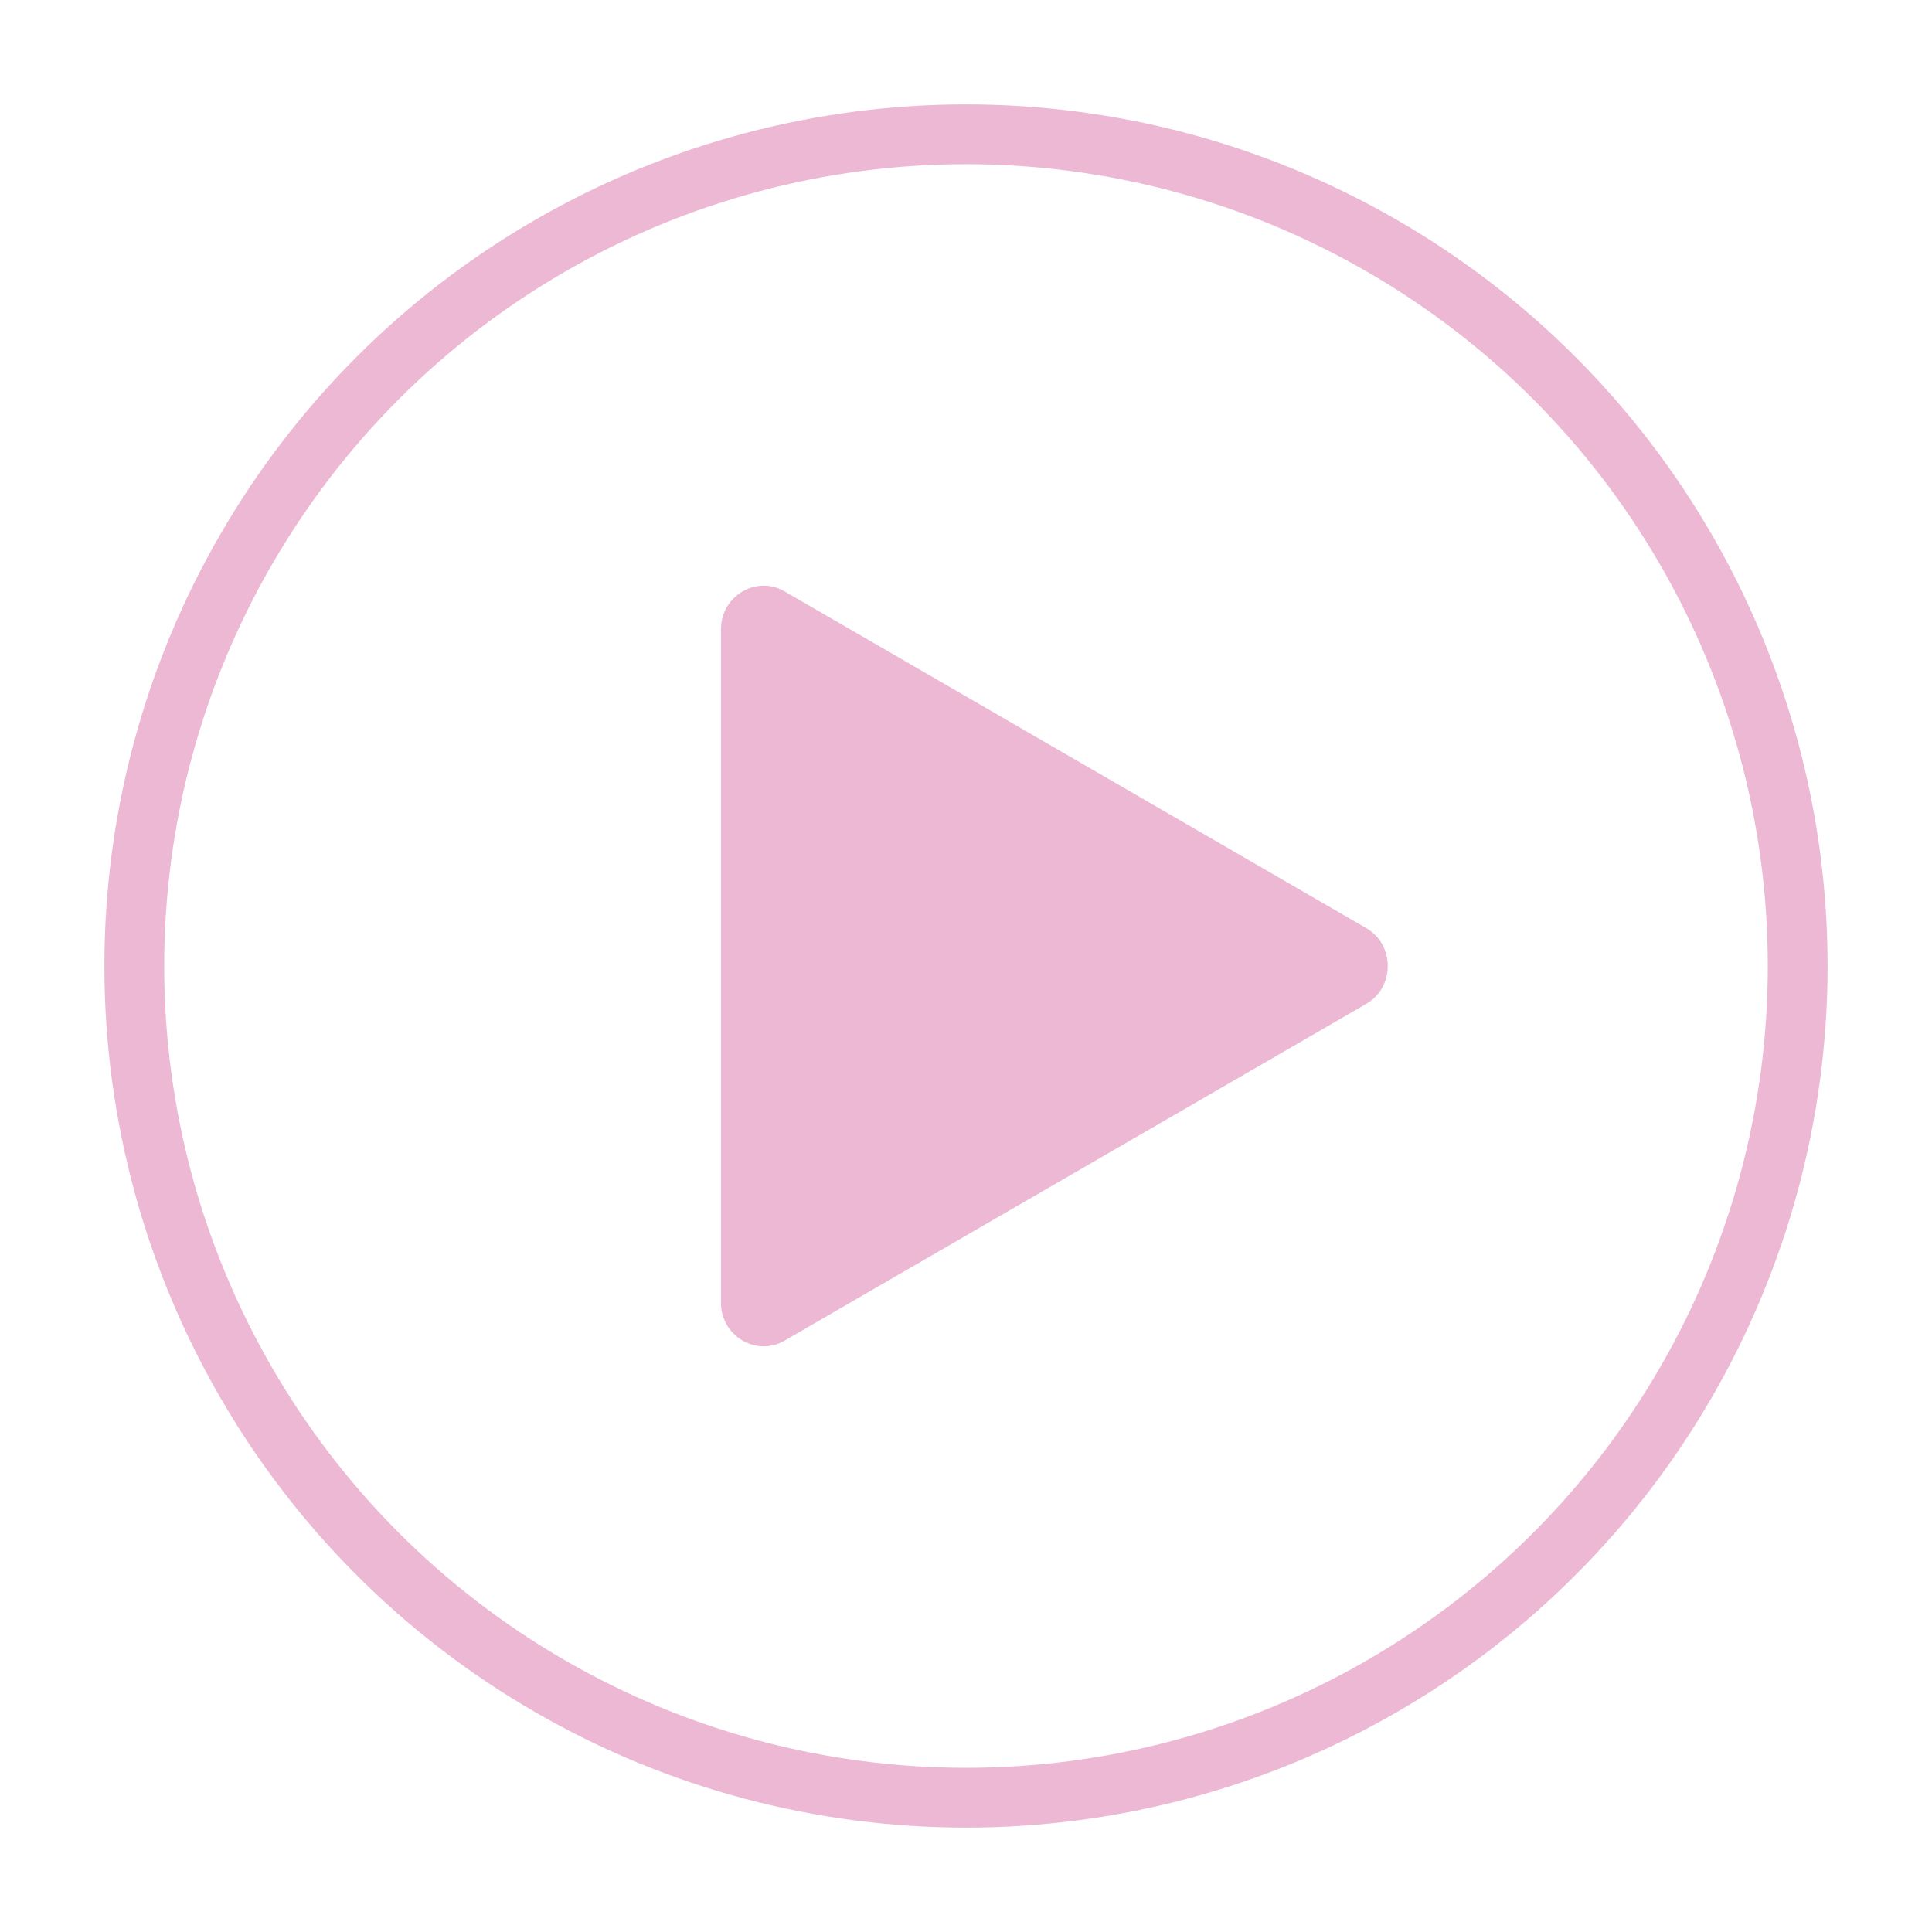
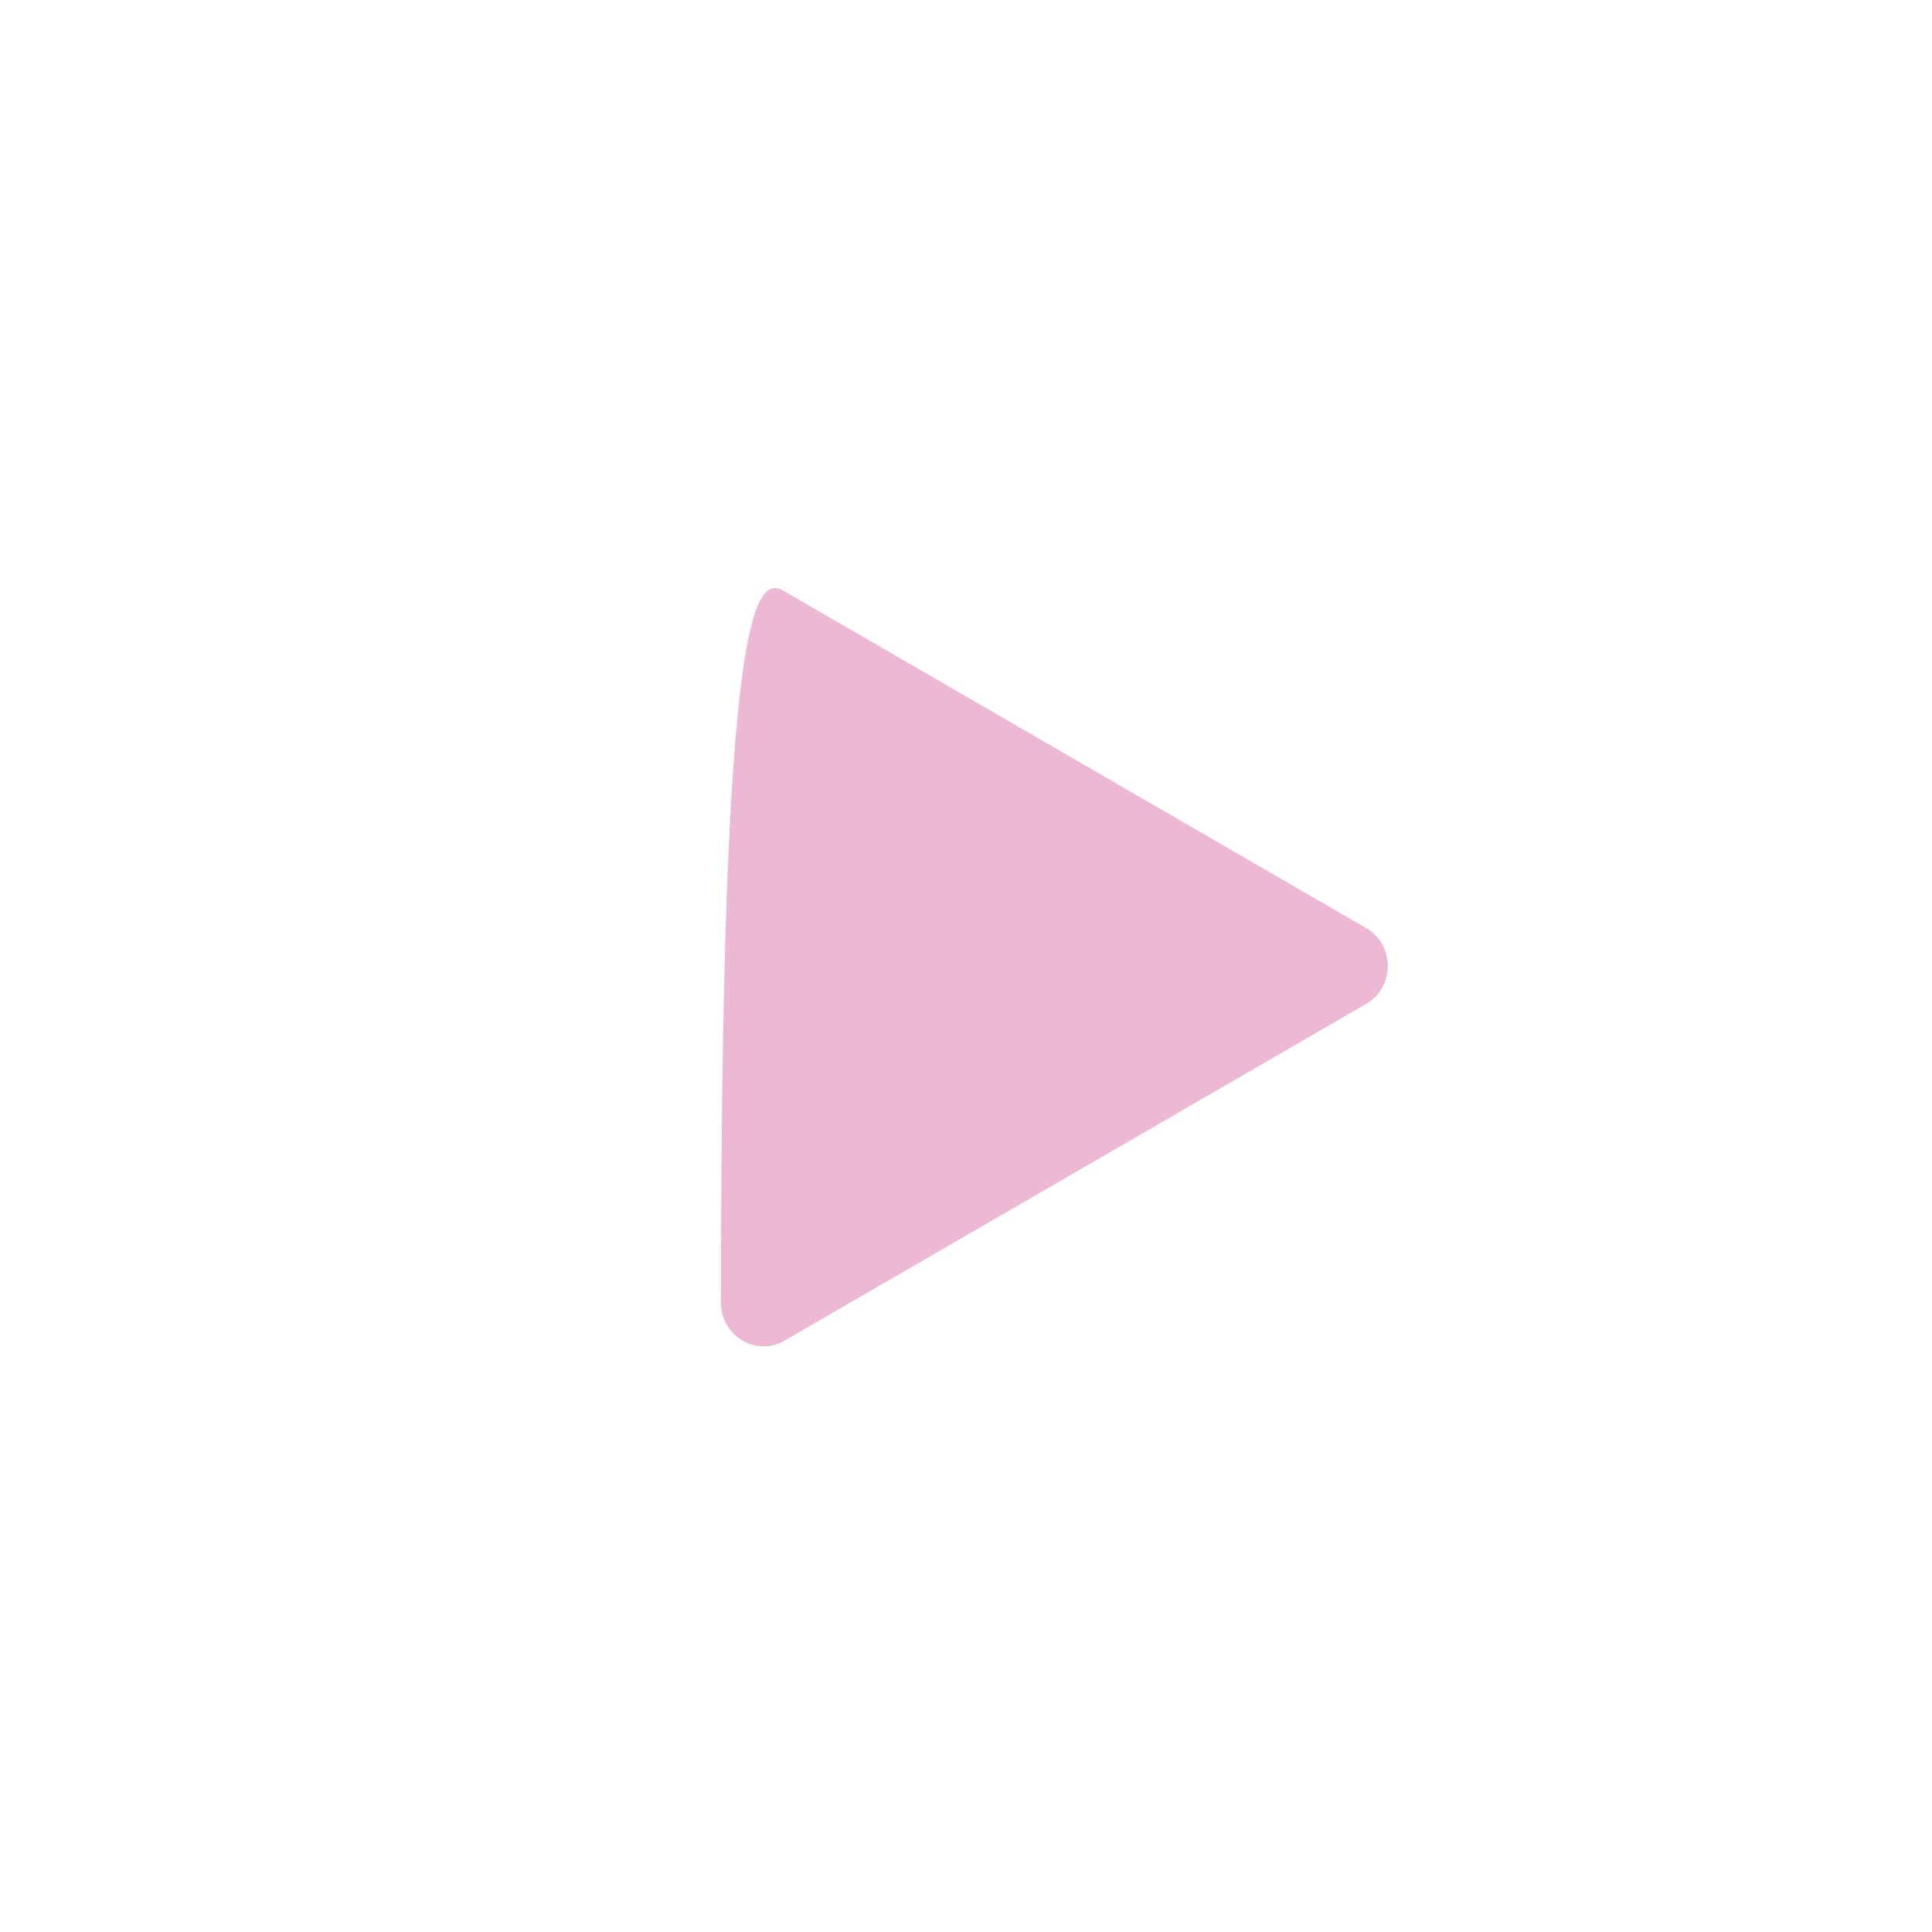
<svg xmlns="http://www.w3.org/2000/svg" width="82px" height="82px" viewBox="0 0 82 82" version="1.1">
  <title>noun_play button_1084115_000000</title>
  <desc>Created with Sketch.</desc>
  <defs>
    <filter x="-11.1%" y="-8.3%" width="122.2%" height="122.2%" filterUnits="objectBoundingBox" id="filter-1">
      <feOffset dx="0" dy="2" in="SourceAlpha" result="shadowOffsetOuter1" />
      <feGaussianBlur stdDeviation="2" in="shadowOffsetOuter1" result="shadowBlurOuter1" />
      <feColorMatrix values="0 0 0 0 0   0 0 0 0 0   0 0 0 0 0  0 0 0 0.5 0" type="matrix" in="shadowBlurOuter1" result="shadowMatrixOuter1" />
      <feMerge>
        <feMergeNode in="shadowMatrixOuter1" />
        <feMergeNode in="SourceGraphic" />
      </feMerge>
    </filter>
  </defs>
  <g id="T1-1.0-Homepage" stroke="none" stroke-width="1" fill="none" fill-rule="evenodd">
    <g id="Homepage-1188px" transform="translate(-493, -3073)">
      <g id="Group-17" transform="translate(240, 2968)">
        <g id="noun_play-button_1084115_000000" filter="url(#filter-1)" transform="translate(258, 108)">
-           <circle id="Oval" stroke="#ECB8D3" stroke-width="2.538" stroke-linecap="round" stroke-linejoin="round" cx="36" cy="36" r="35.3" />
-           <path d="M53,37.6 L28.3,51.9 C27.1,52.6 25.6,51.7 25.6,50.3 L25.6,21.7 C25.6,20.3 27.1,19.4 28.3,20.1 L53,34.4 C54.2,35.1 54.2,36.9 53,37.6 Z" id="Shape" fill="#ECB8D3" fill-rule="nonzero" />
+           <path d="M53,37.6 L28.3,51.9 C27.1,52.6 25.6,51.7 25.6,50.3 C25.6,20.3 27.1,19.4 28.3,20.1 L53,34.4 C54.2,35.1 54.2,36.9 53,37.6 Z" id="Shape" fill="#ECB8D3" fill-rule="nonzero" />
        </g>
      </g>
    </g>
  </g>
</svg>